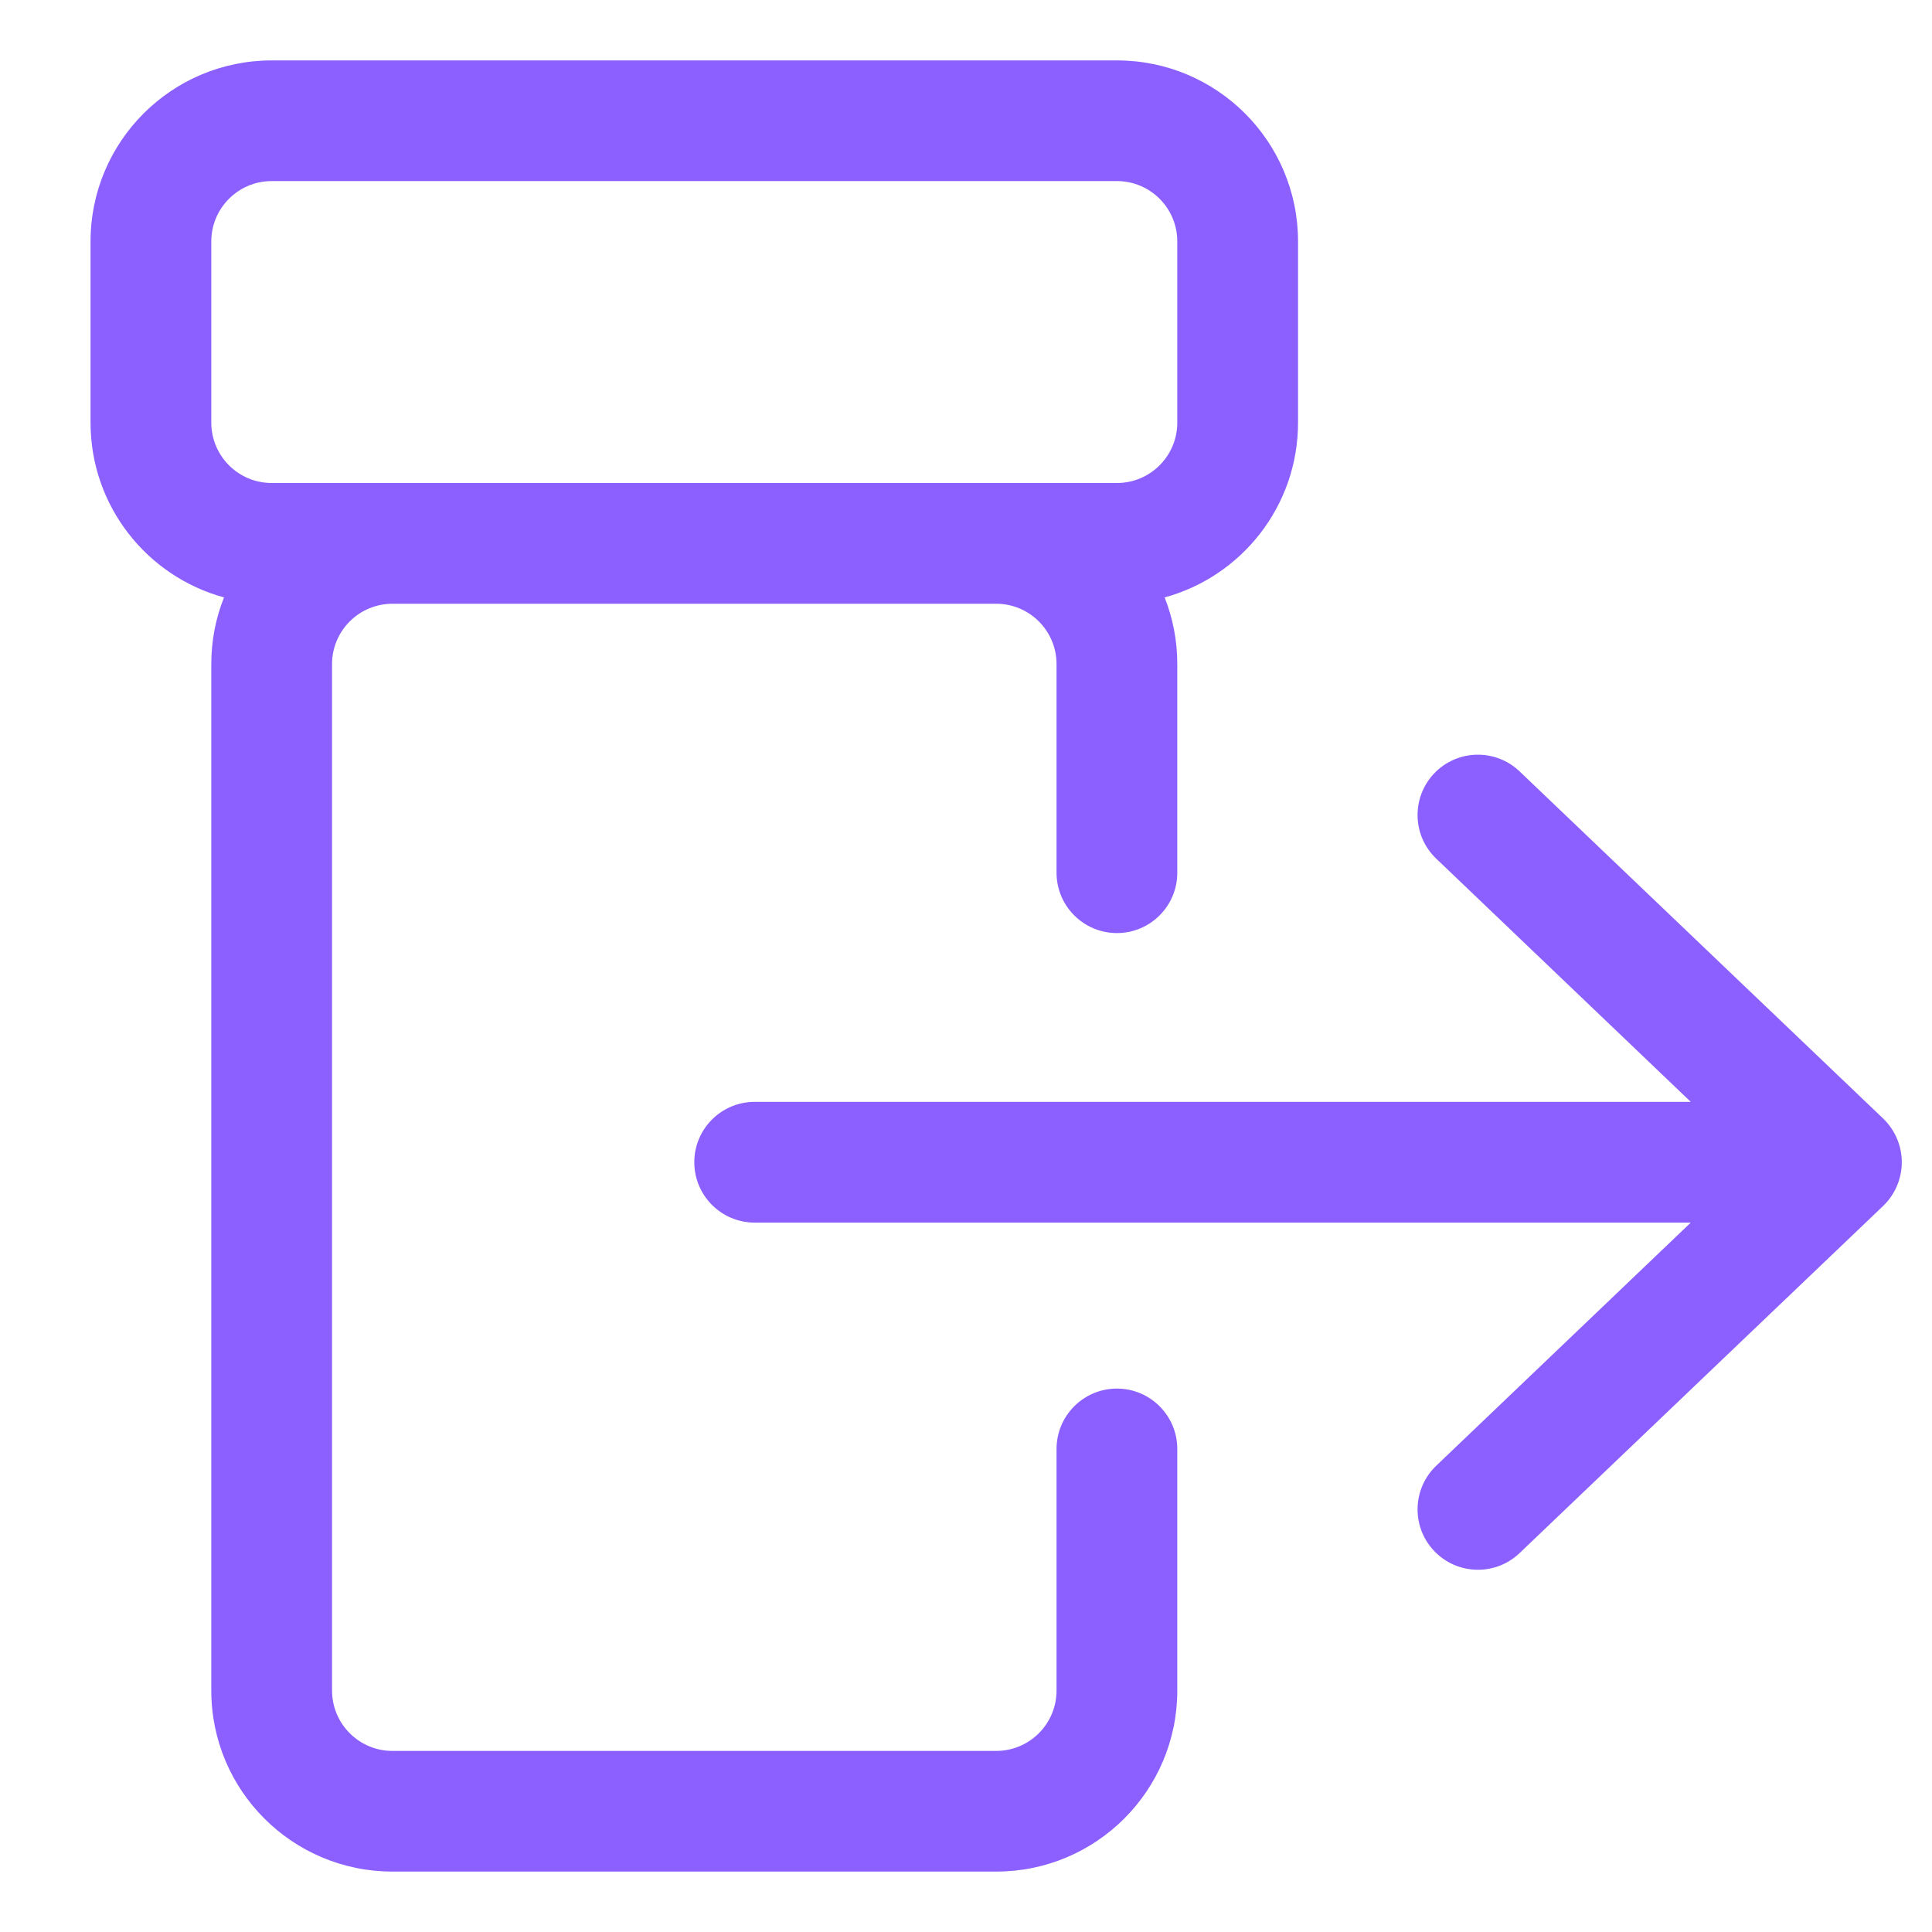
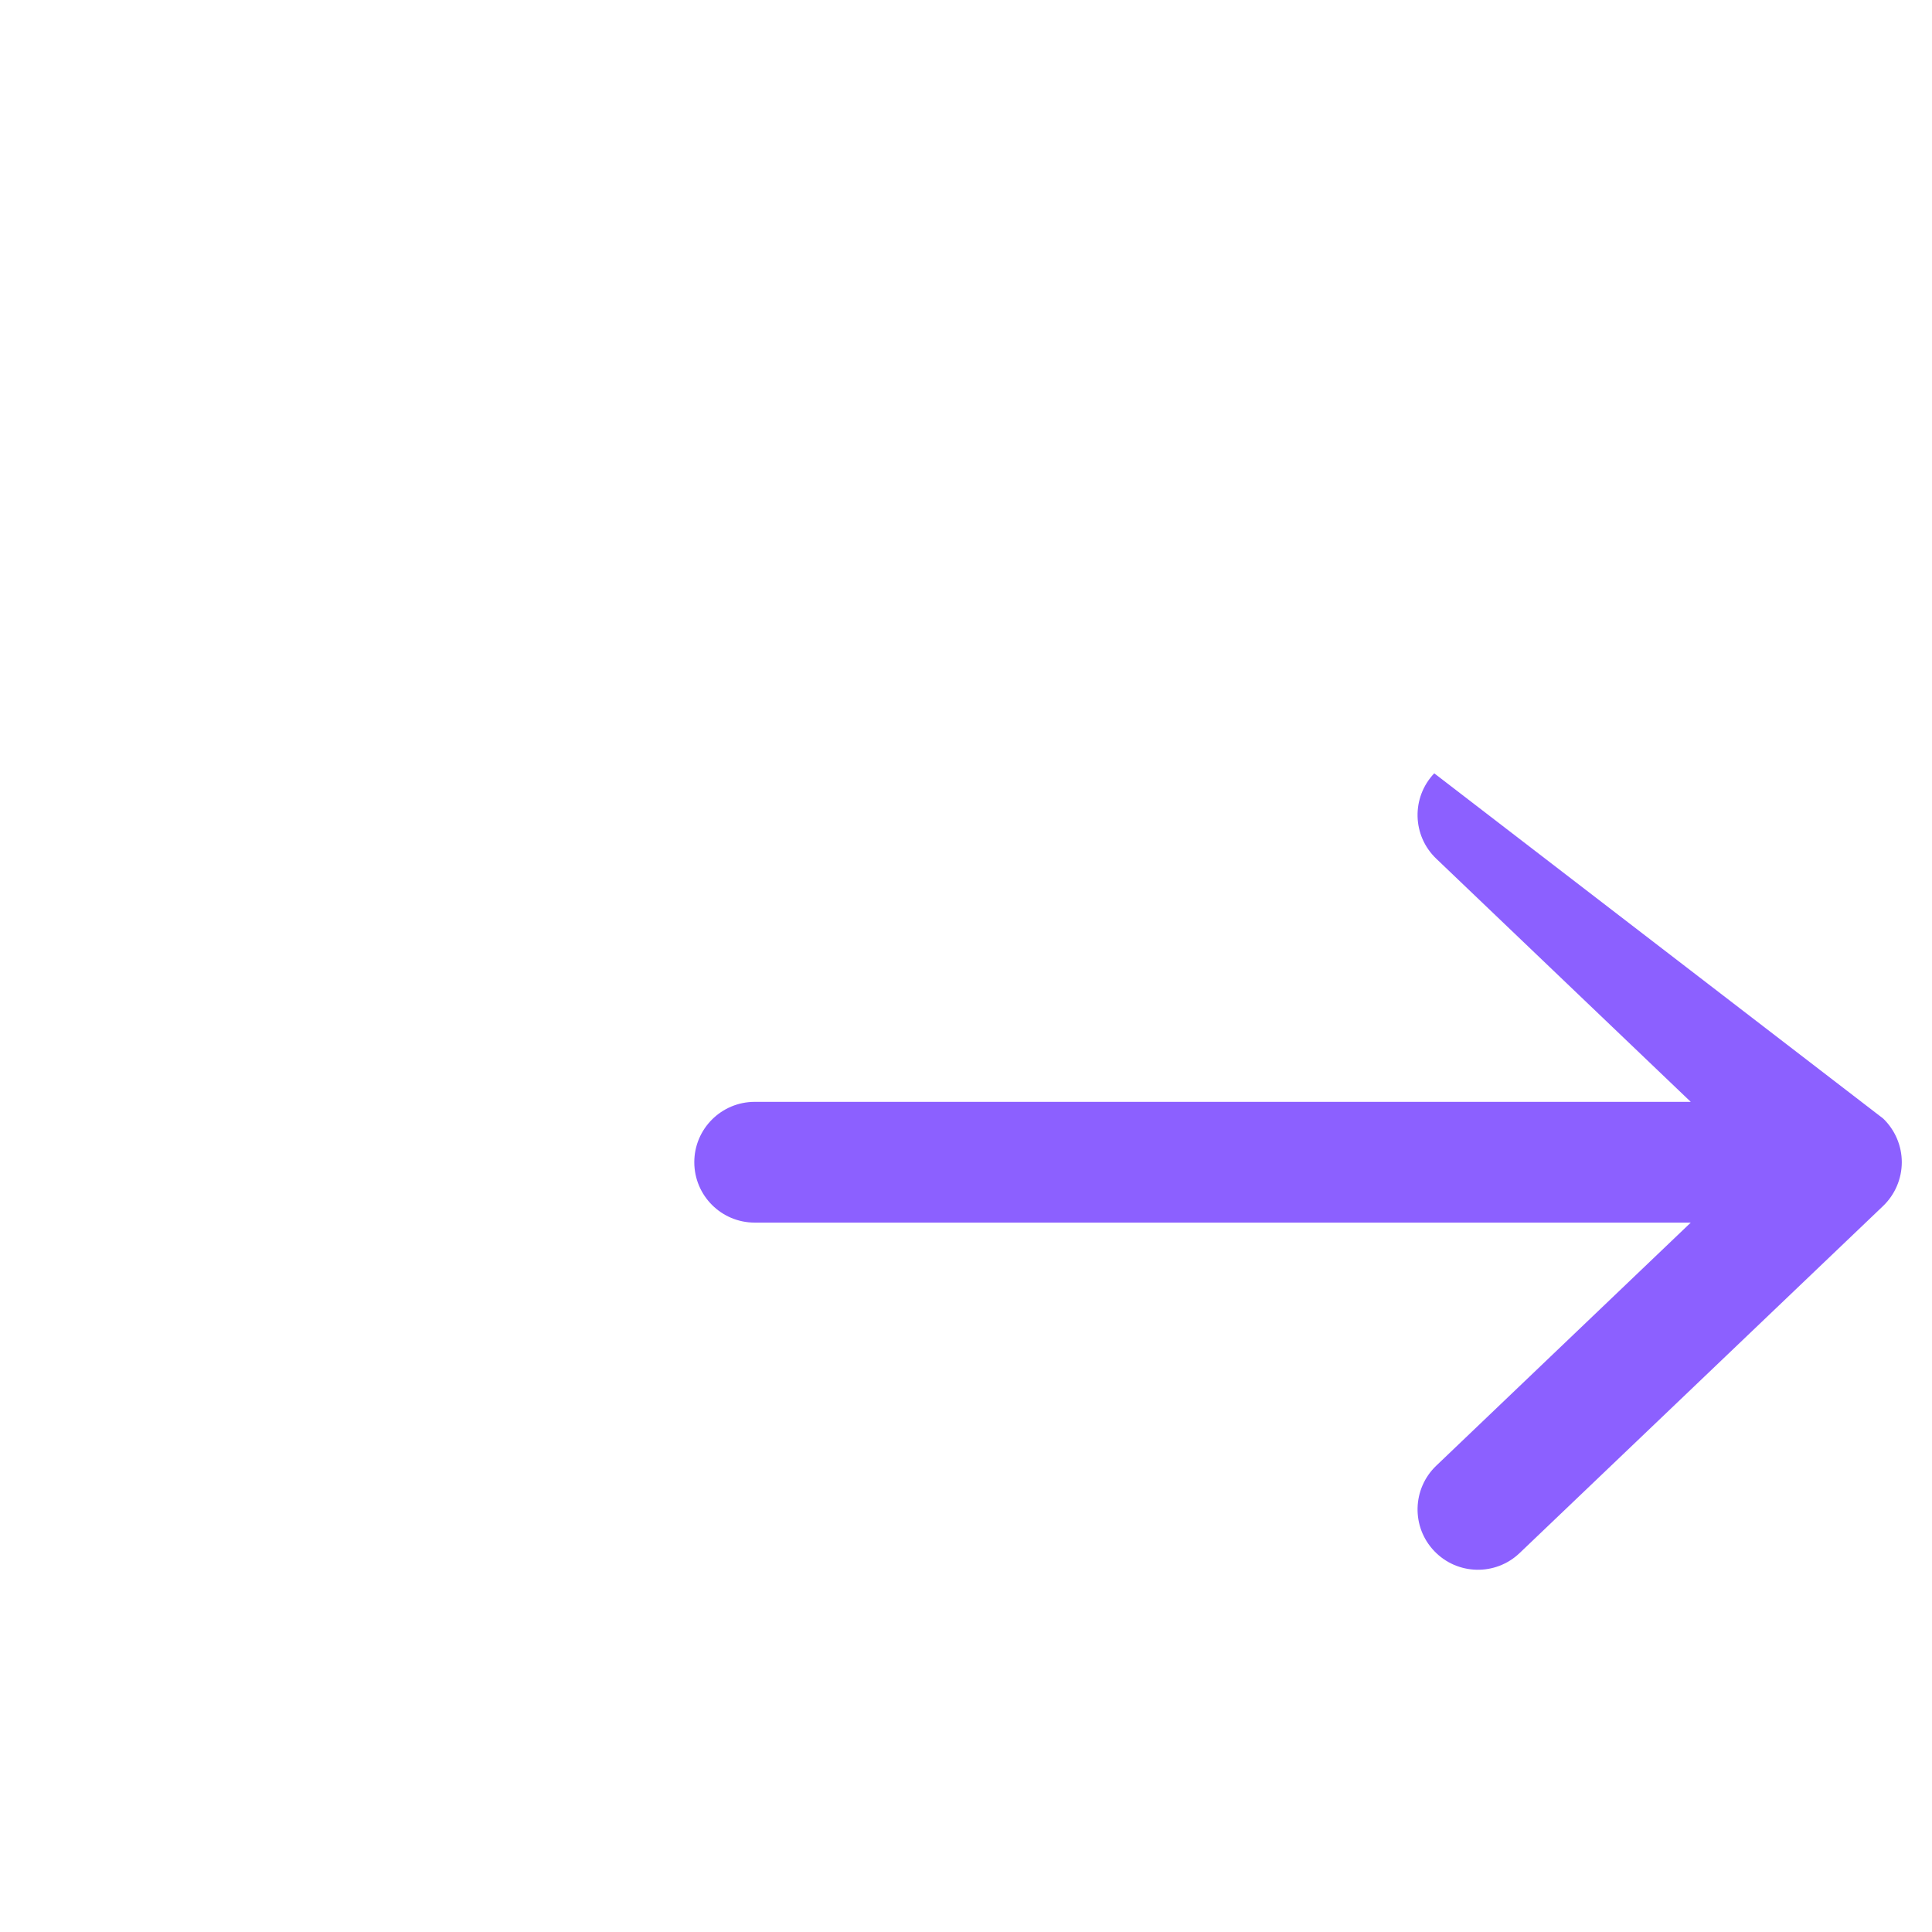
<svg xmlns="http://www.w3.org/2000/svg" width="22" height="22" viewBox="0 0 22 22" fill="none">
-   <path fill-rule="evenodd" clip-rule="evenodd" d="M3.094 0.688C1.955 0.688 1.031 1.611 1.031 2.75V4.812C1.031 5.764 1.675 6.564 2.551 6.803C2.457 7.038 2.406 7.294 2.406 7.562V19.25C2.406 20.389 3.33 21.312 4.469 21.312H11.344C12.483 21.312 13.406 20.389 13.406 19.25V16.5C13.406 16.12 13.098 15.812 12.719 15.812C12.339 15.812 12.031 16.12 12.031 16.5V19.25C12.031 19.63 11.723 19.938 11.344 19.938H4.469C4.089 19.938 3.781 19.63 3.781 19.25V7.562C3.781 7.183 4.089 6.875 4.469 6.875H11.344C11.723 6.875 12.031 7.183 12.031 7.562V9.938C12.031 10.317 12.339 10.625 12.719 10.625C13.098 10.625 13.406 10.317 13.406 9.938V7.562C13.406 7.294 13.355 7.038 13.262 6.803C14.137 6.564 14.781 5.764 14.781 4.812V2.75C14.781 1.611 13.858 0.688 12.719 0.688H3.094ZM12.719 5.5C13.098 5.5 13.406 5.192 13.406 4.812V2.75C13.406 2.37 13.098 2.062 12.719 2.062H3.094C2.714 2.062 2.406 2.37 2.406 2.75V4.812C2.406 5.192 2.714 5.5 3.094 5.5H12.719Z" fill="#8C60FF" />
-   <path d="M16.332 8.806C16.594 8.532 17.03 8.522 17.304 8.784L21.444 12.737C21.579 12.867 21.656 13.047 21.656 13.234C21.656 13.422 21.579 13.602 21.444 13.732L17.304 17.685C17.03 17.947 16.594 17.937 16.332 17.662C16.07 17.388 16.08 16.953 16.355 16.69L19.253 13.922H8.594C8.214 13.922 7.906 13.614 7.906 13.234C7.906 12.855 8.214 12.547 8.594 12.547H19.253L16.355 9.778C16.08 9.516 16.07 9.081 16.332 8.806Z" fill="#8C60FF" />
+   <path d="M16.332 8.806L21.444 12.737C21.579 12.867 21.656 13.047 21.656 13.234C21.656 13.422 21.579 13.602 21.444 13.732L17.304 17.685C17.03 17.947 16.594 17.937 16.332 17.662C16.07 17.388 16.08 16.953 16.355 16.69L19.253 13.922H8.594C8.214 13.922 7.906 13.614 7.906 13.234C7.906 12.855 8.214 12.547 8.594 12.547H19.253L16.355 9.778C16.08 9.516 16.07 9.081 16.332 8.806Z" fill="#8C60FF" />
</svg>